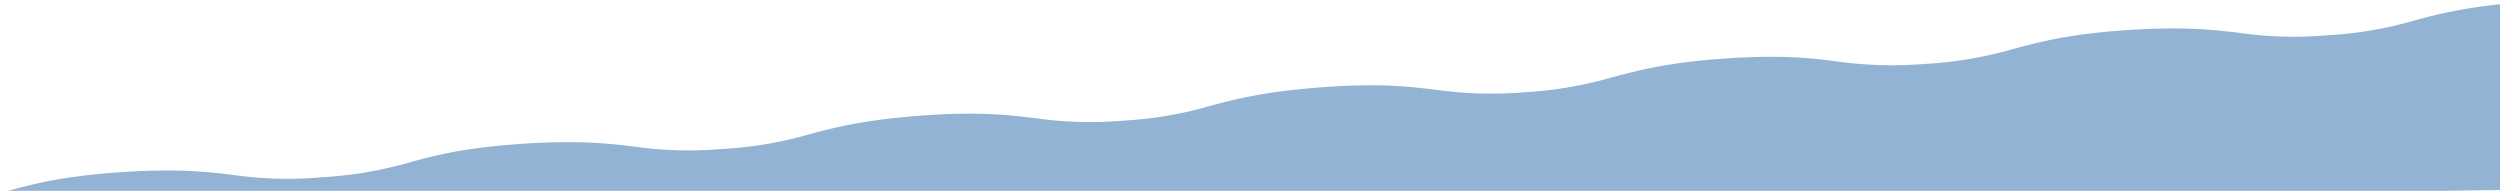
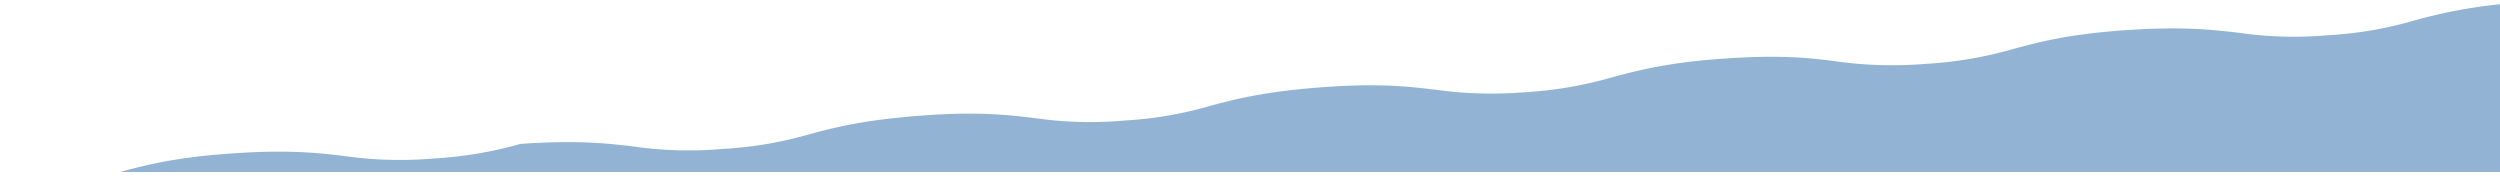
<svg xmlns="http://www.w3.org/2000/svg" height="72" viewBox="0 0 943.3 72" width="943.3">
-   <path d="m943.3 72v-.3l-22.9.3z" fill="none" />
-   <path d="m943.3 71.7v-70.1a190.9 190.9 0 0 0 -32.2 6.1 145 145 0 0 1 -32.9 5.6 144.6 144.6 0 0 1 -33.2-.9c-10.1-1.2-21.5-2.5-43.1-1s-32.6 4.5-42.3 7.1a149.7 149.7 0 0 1 -33 5.6 152.3 152.3 0 0 1 -33.4-.9c-9.8-1.3-21-2.6-42.6-1.1s-32.6 4.5-42.4 7.1a149.7 149.7 0 0 1 -32.8 5.6 152.8 152.8 0 0 1 -33.4-.9c-10-1.2-21.3-2.6-42.9-1s-32.6 4.4-42.3 7a145 145 0 0 1 -32.8 5.6 144.7 144.7 0 0 1 -33.3-.9c-10-1.2-21.2-2.6-42.8-1s-32.6 4.4-42.3 7a146 146 0 0 1 -33 5.6 146.2 146.2 0 0 1 -33.4-.9c-9.9-1.2-21.2-2.5-42.8-1s-32.6 4.4-42.3 7.1a150.8 150.8 0 0 1 -32.8 5.5 146.4 146.4 0 0 1 -33.4-.9c-10-1.2-21.2-2.5-42.8-1s-32.4 4.4-42.1 7h917.4z" fill="#4a81b5" opacity=".6" />
+   <path d="m943.3 71.7v-70.1a190.9 190.9 0 0 0 -32.2 6.1 145 145 0 0 1 -32.9 5.6 144.6 144.6 0 0 1 -33.2-.9c-10.1-1.2-21.5-2.5-43.1-1s-32.6 4.5-42.3 7.1a149.7 149.7 0 0 1 -33 5.6 152.3 152.3 0 0 1 -33.4-.9c-9.8-1.3-21-2.6-42.6-1.1s-32.6 4.5-42.4 7.1a149.7 149.7 0 0 1 -32.8 5.6 152.8 152.8 0 0 1 -33.4-.9c-10-1.2-21.3-2.6-42.9-1s-32.6 4.4-42.3 7a145 145 0 0 1 -32.8 5.6 144.7 144.7 0 0 1 -33.3-.9c-10-1.2-21.2-2.6-42.8-1s-32.6 4.4-42.3 7a146 146 0 0 1 -33 5.6 146.2 146.2 0 0 1 -33.4-.9c-9.9-1.2-21.2-2.5-42.8-1a150.8 150.8 0 0 1 -32.8 5.5 146.4 146.4 0 0 1 -33.4-.9c-10-1.2-21.2-2.5-42.8-1s-32.4 4.4-42.1 7h917.4z" fill="#4a81b5" opacity=".6" />
</svg>